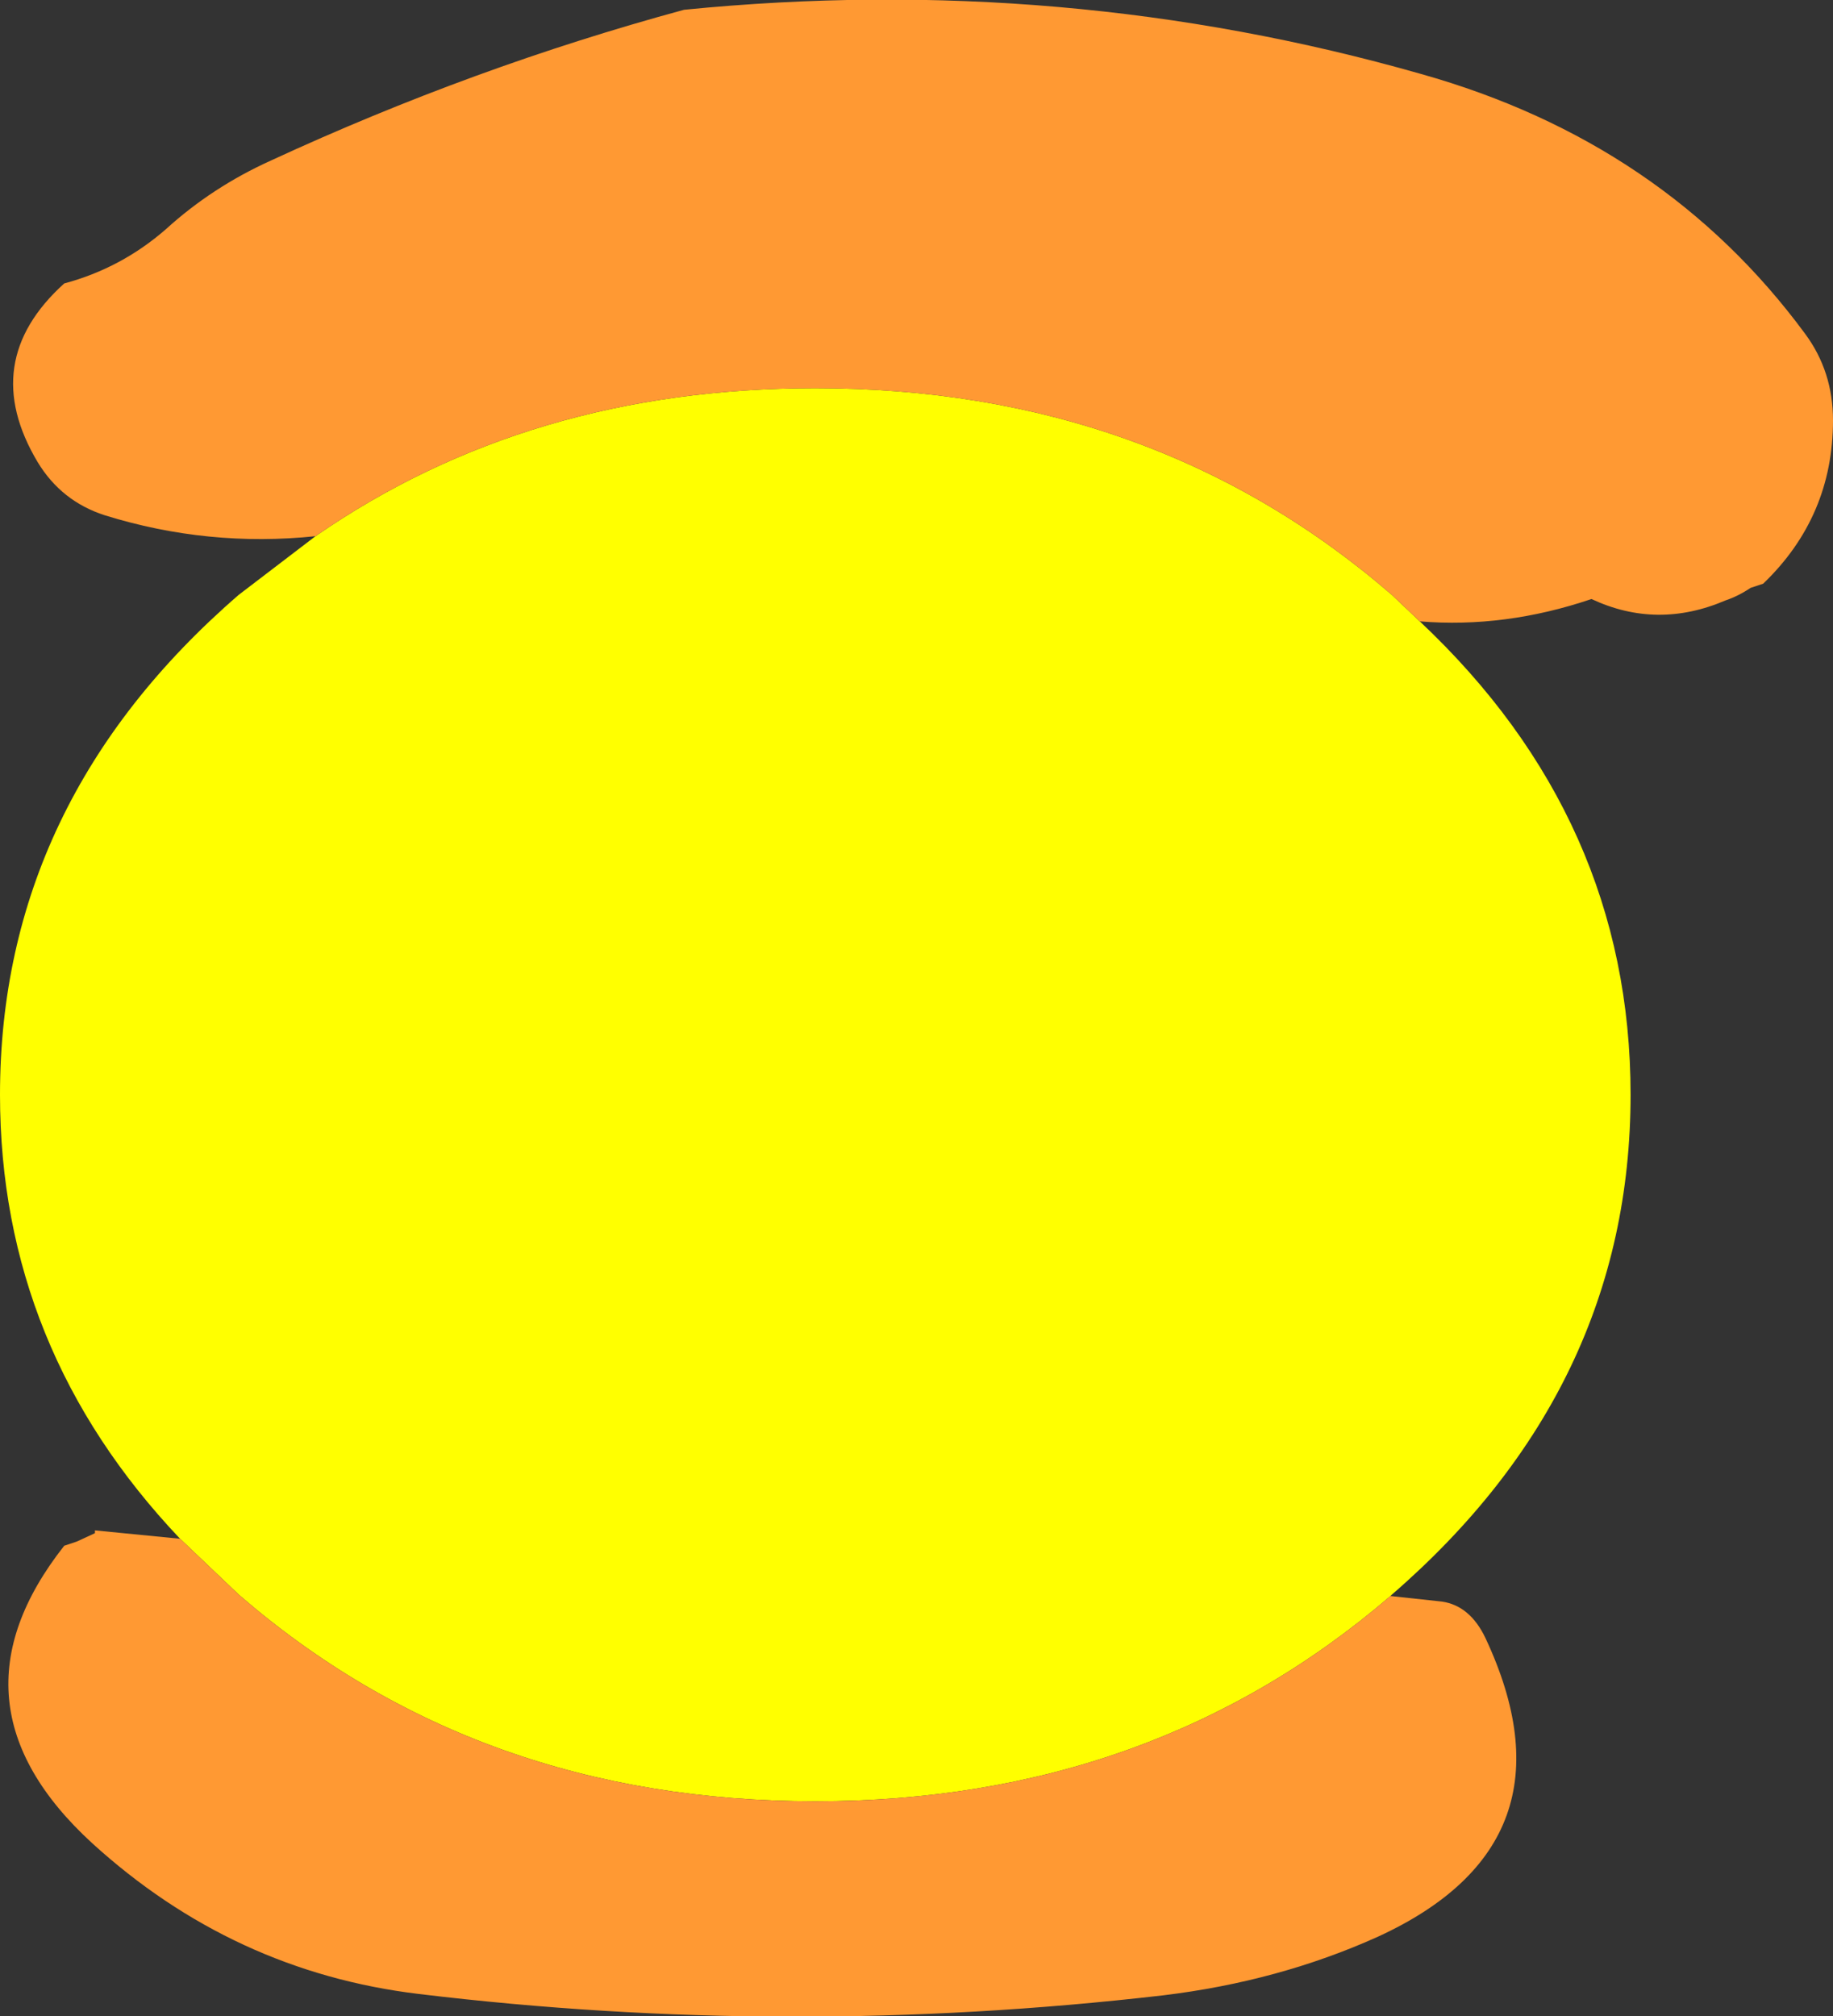
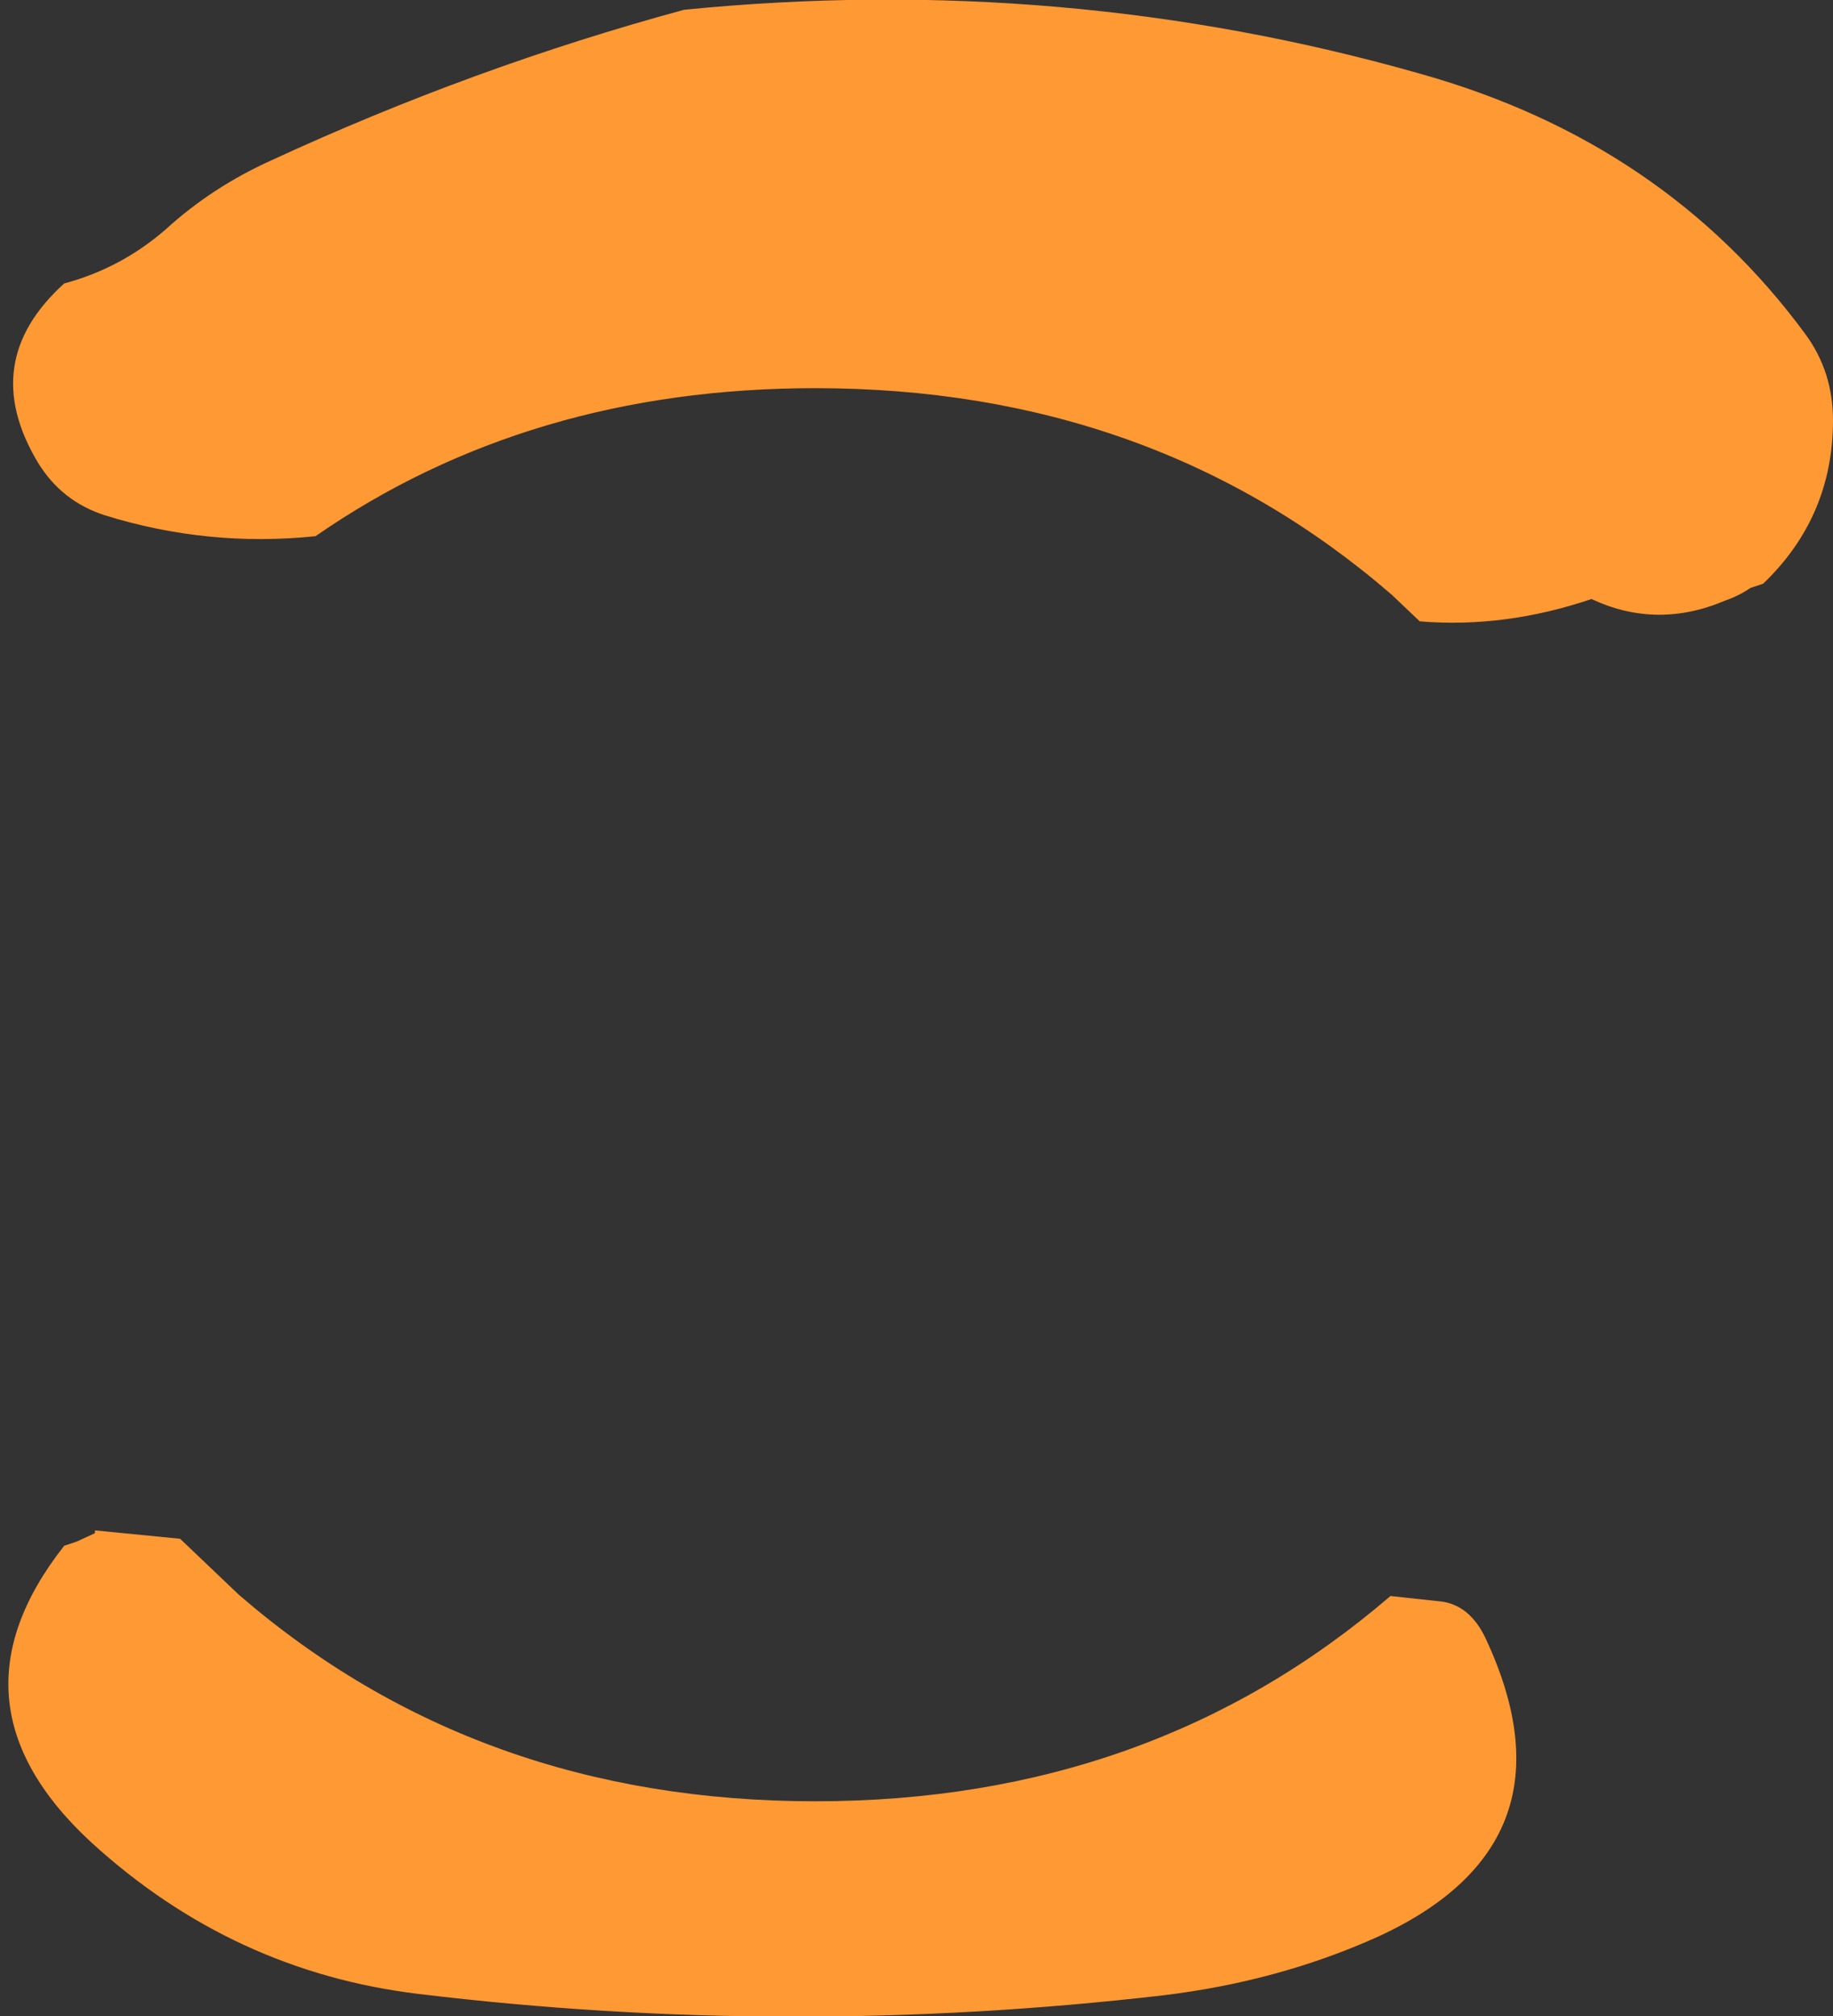
<svg xmlns="http://www.w3.org/2000/svg" height="72.2px" width="65.65px">
  <rect width="100%" height="100%" fill="#333333" stroke="none" />
  <g transform="matrix(1.0, 0.0, 0.0, 1.0, 32.5, 35.95)">
-     <path d="M-21.2 -16.75 Q-13.55 -22.05 -3.3 -22.05 8.8 -22.05 17.35 -14.65 L18.35 -13.7 Q25.9 -6.6 25.9 3.25 25.9 13.75 17.35 21.15 L17.3 21.2 Q8.75 28.55 -3.3 28.55 -15.4 28.55 -23.95 21.15 L-26.05 19.15 Q-32.5 12.35 -32.5 3.25 -32.5 -7.25 -23.95 -14.65 L-21.2 -16.75" fill="#ffff00" fill-rule="evenodd" stroke="none" />
    <path d="M18.35 -13.7 L17.35 -14.65 Q8.8 -22.05 -3.3 -22.05 -13.55 -22.05 -21.2 -16.75 -25.05 -16.35 -28.75 -17.5 -30.3 -18.0 -31.15 -19.4 -33.3 -23.0 -30.2 -25.8 -28.15 -26.35 -26.55 -27.75 -24.9 -29.25 -22.8 -30.2 -15.55 -33.55 -8.0 -35.6 5.6 -36.95 18.4 -33.3 27.1 -30.85 32.15 -24.0 33.15 -22.65 33.15 -20.9 33.15 -17.45 30.65 -15.05 L30.2 -14.9 Q29.75 -14.6 29.3 -14.45 26.85 -13.4 24.5 -14.5 21.4 -13.45 18.35 -13.7 M-26.05 19.15 L-23.95 21.15 Q-15.4 28.55 -3.3 28.55 8.75 28.55 17.3 21.2 L19.15 21.4 Q20.15 21.55 20.7 22.7 24.15 30.05 16.85 33.4 13.3 35.0 9.15 35.5 -4.25 37.05 -17.5 35.45 -24.15 34.65 -29.2 30.05 -34.65 25.05 -30.2 19.4 L-29.75 19.25 -29.1 18.95 -29.1 18.85 -26.05 19.15" fill="#ff9933" fill-rule="evenodd" stroke="none" />
  </g>
</svg>